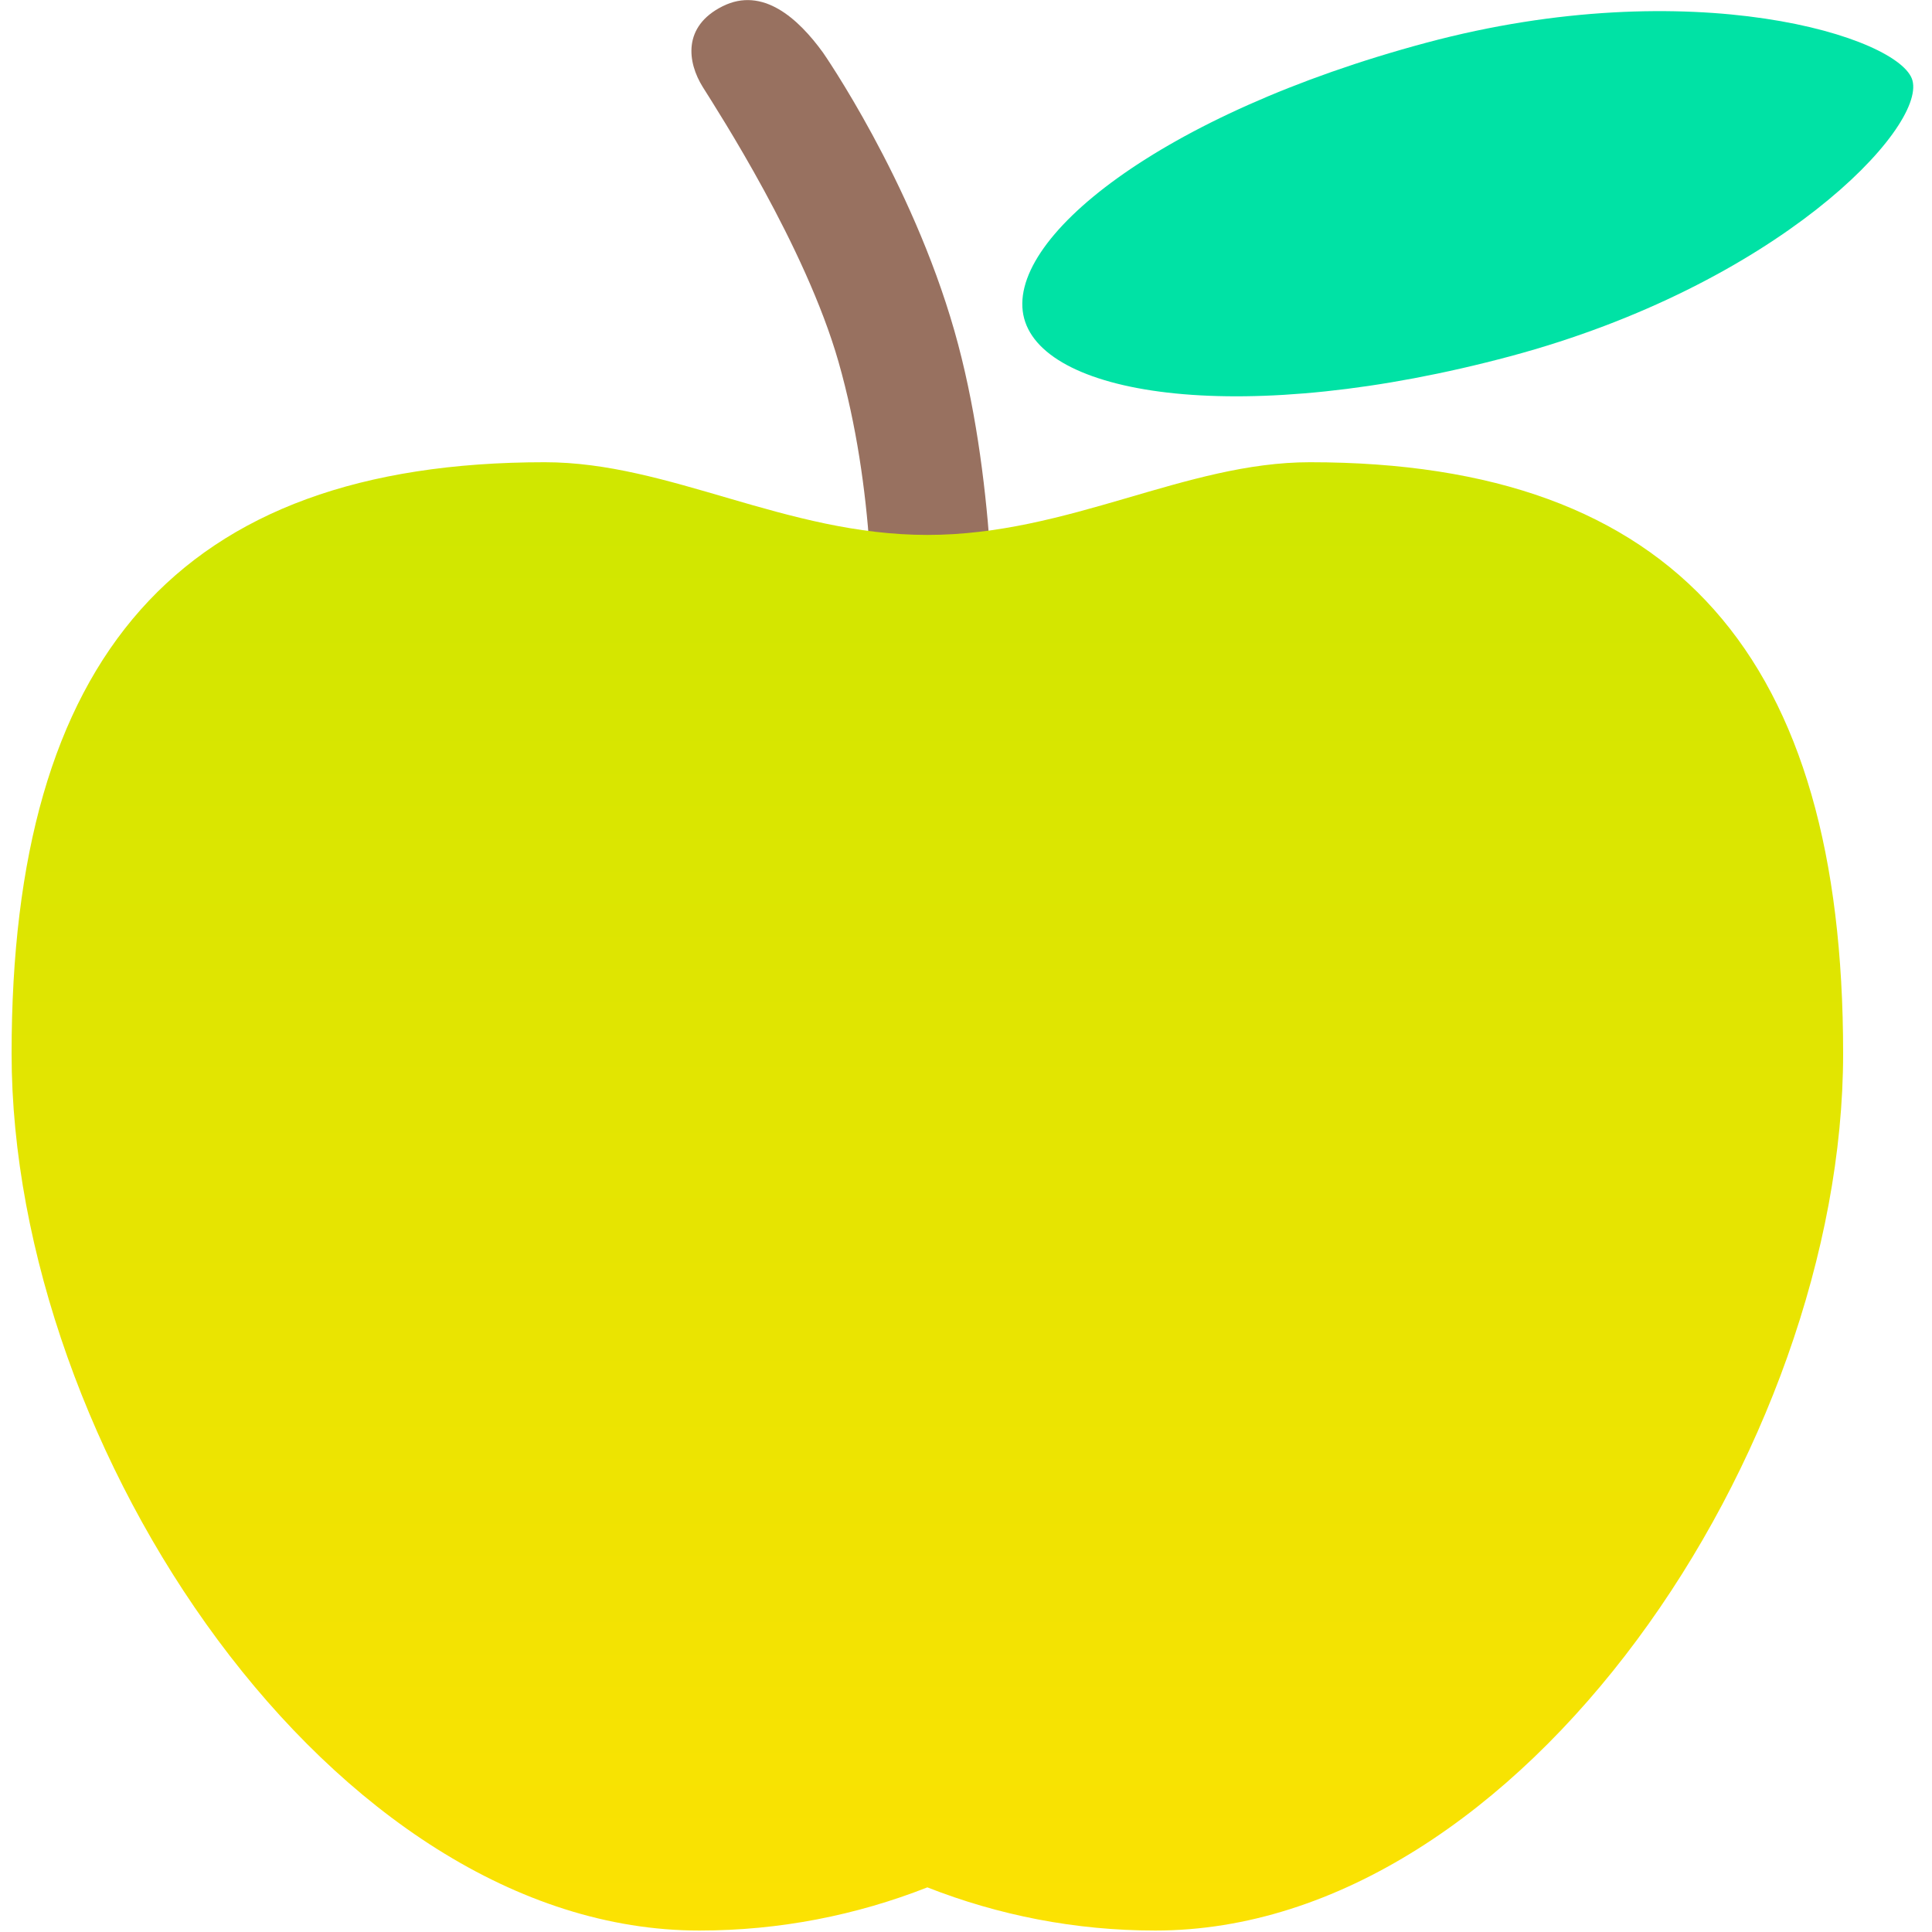
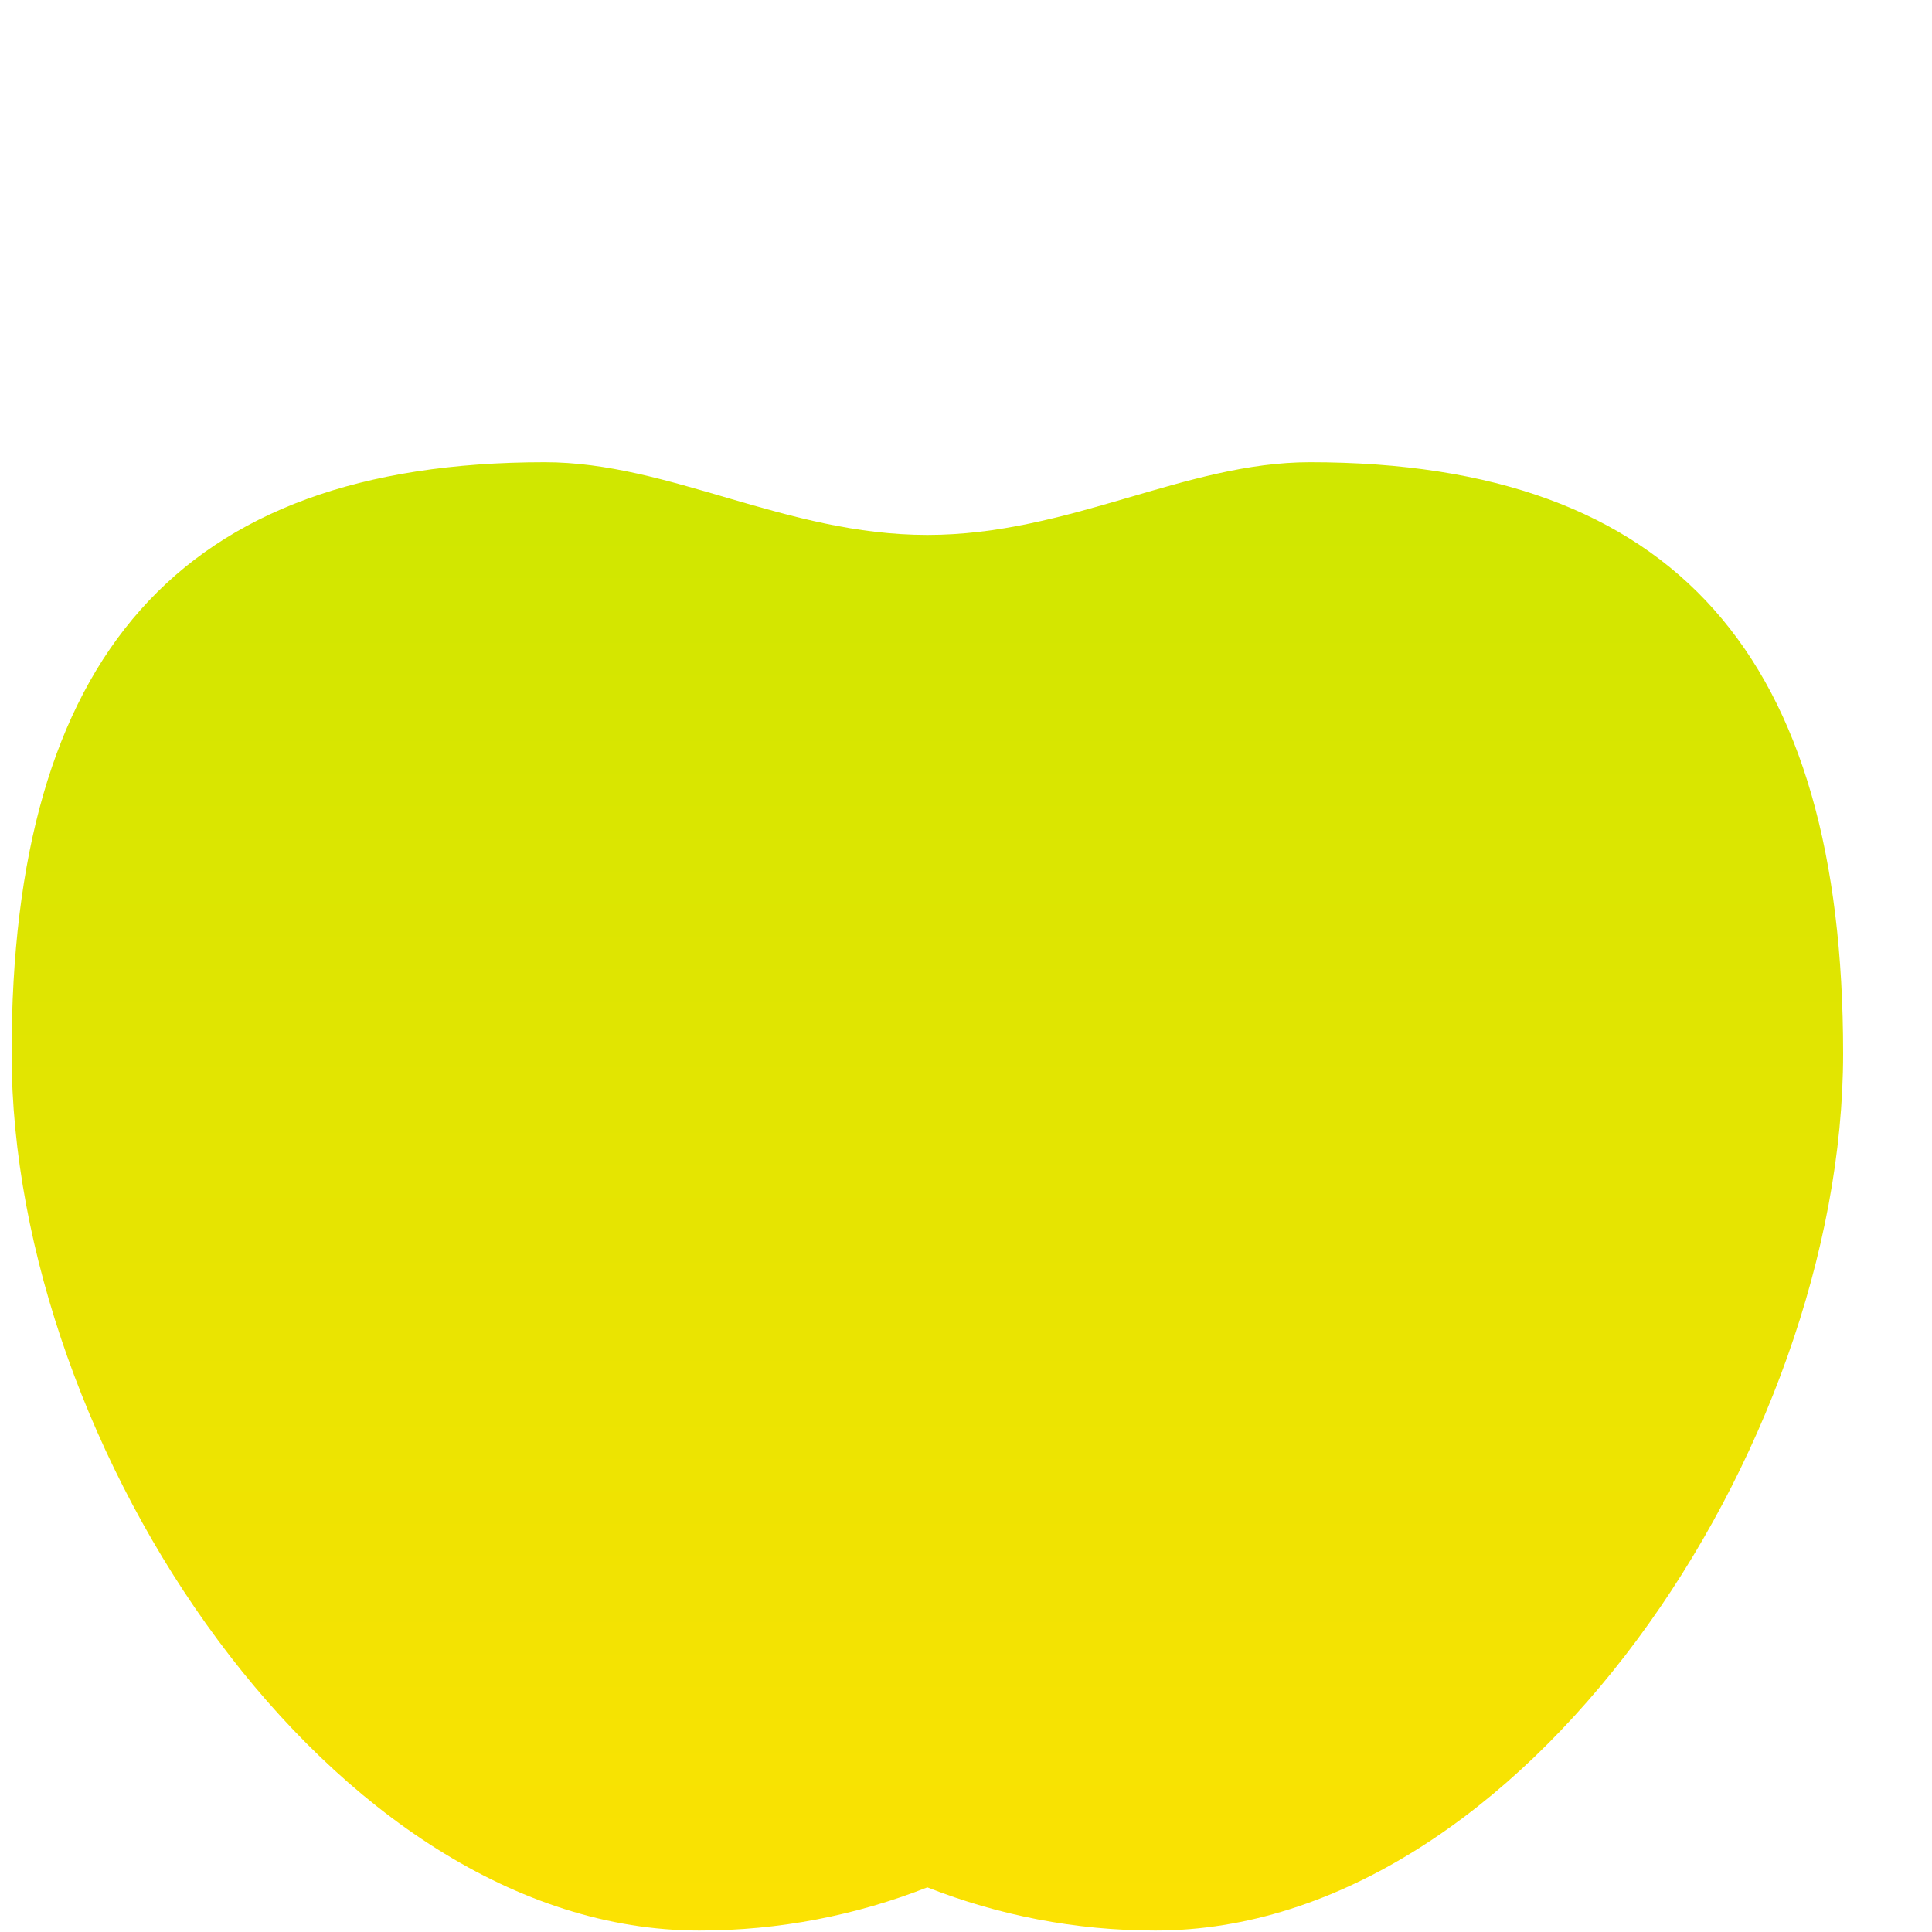
<svg xmlns="http://www.w3.org/2000/svg" width="800px" height="800px" viewBox="-1.5 0 250 250" preserveAspectRatio="xMidYMid">
  <defs>
    <style>

      .cls-3 {
        fill: #987160;
      }

      .cls-4 {
        fill: #00e2a5;
      }

      .cls-5 {
        fill: url(#linear-gradient-1);
      }
    </style>
    <linearGradient id="linear-gradient-1" gradientUnits="userSpaceOnUse" x1="118.5" y1="250" x2="118.5" y2="60">
      <stop offset="0" stop-color="#fce202" />
      <stop offset="1" stop-color="#cfe700" />
    </linearGradient>
  </defs>
  <g id="apple">
-     <path d="M111.020,70.812 C110.505,63.506 109.359,55.069 107.000,46.812 C102.740,31.902 91.438,14.459 89.438,11.259 C87.438,8.059 86.800,3.412 92.000,0.812 C97.200,-1.788 101.800,2.394 105.000,6.812 C105.000,6.812 116.400,23.213 122.000,42.812 C124.659,52.119 125.965,62.213 126.588,70.812 C126.588,70.812 111.020,70.812 111.020,70.812 Z" id="path-1" class="cls-3" fill-rule="evenodd" />
-     <path d="M183.065,5.528 C217.473,-3.692 244.464,4.784 245.972,10.413 C247.653,16.685 228.344,36.877 193.935,46.097 C159.527,55.317 133.743,51.348 131.027,41.212 C128.311,31.076 148.656,14.748 183.065,5.528 Z" id="path-2" class="cls-4" fill-rule="evenodd" />
    <path d="M148.000,249.812 C137.636,249.812 127.701,247.839 118.500,244.225 C109.299,247.839 99.364,249.812 89.000,249.812 C41.503,249.812 -0.000,187.399 -0.000,136.312 C-0.000,85.226 21.503,59.812 69.000,59.812 C85.139,59.812 100.167,69.219 118.500,69.219 C136.833,69.219 151.861,59.812 168.000,59.812 C215.496,59.812 237.000,85.226 237.000,136.312 C237.000,187.399 195.496,249.812 148.000,249.812 Z" id="path-3" class="cls-5" fill-rule="evenodd" />
  </g>
</svg>